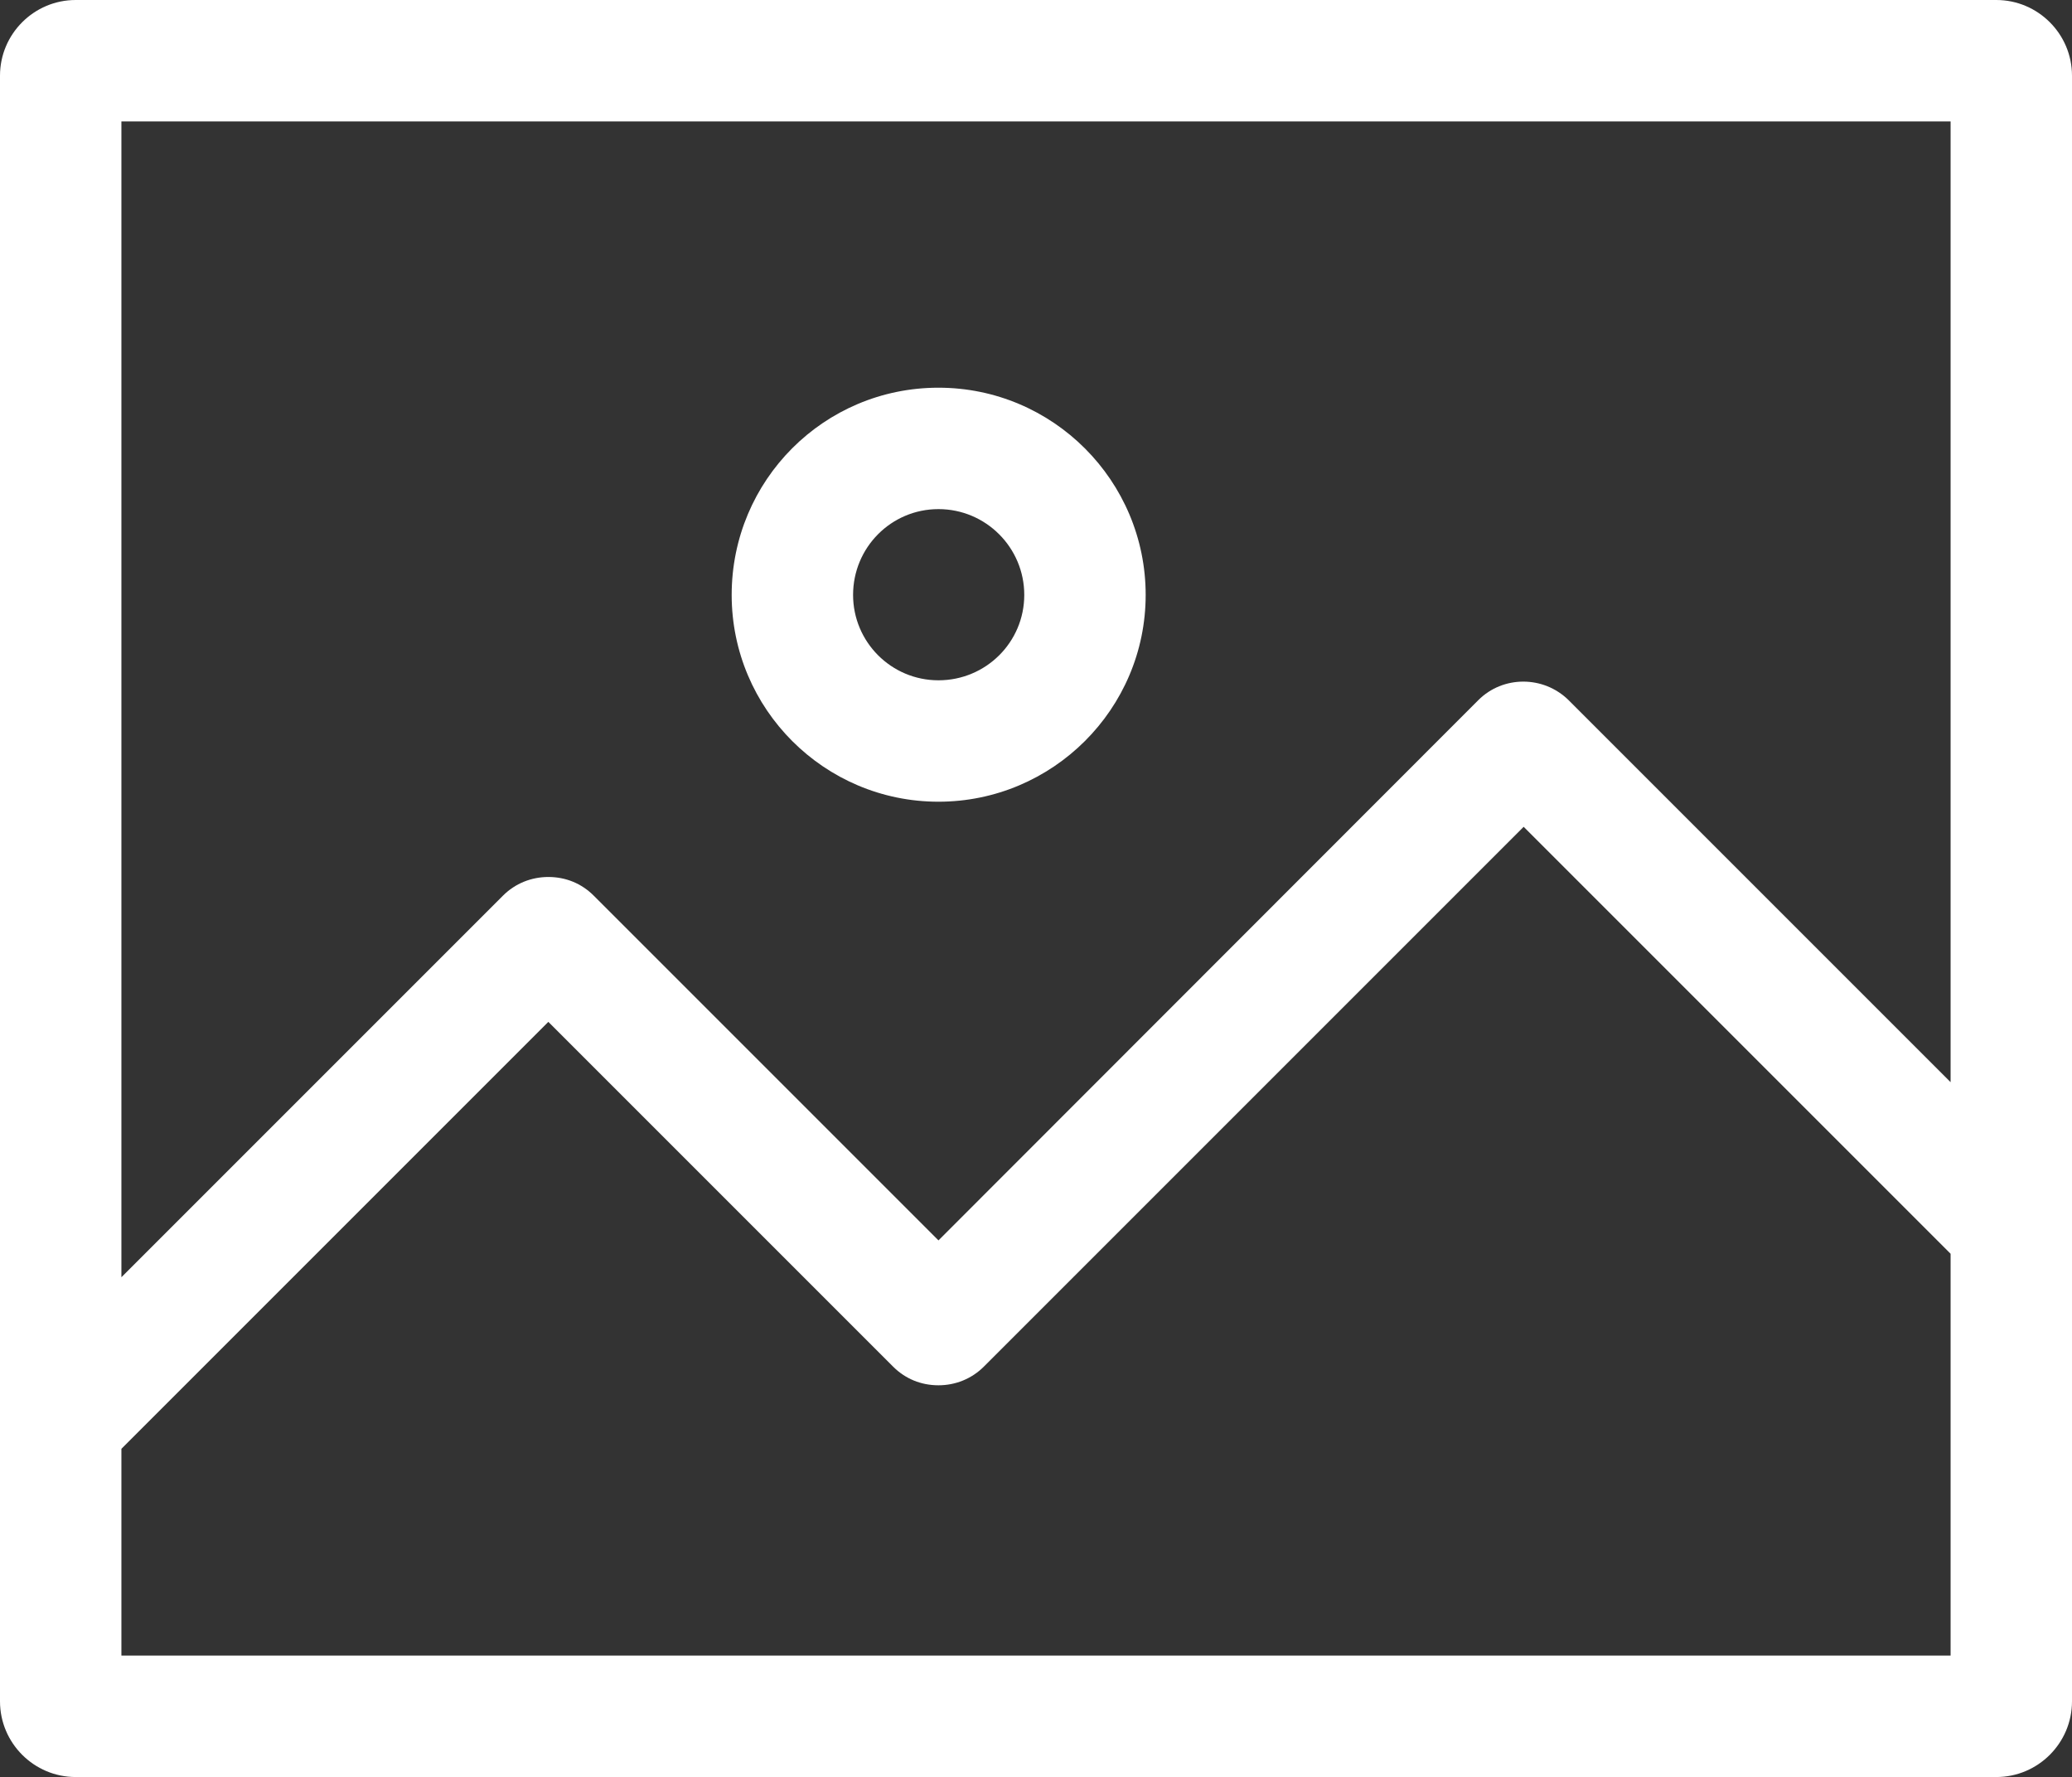
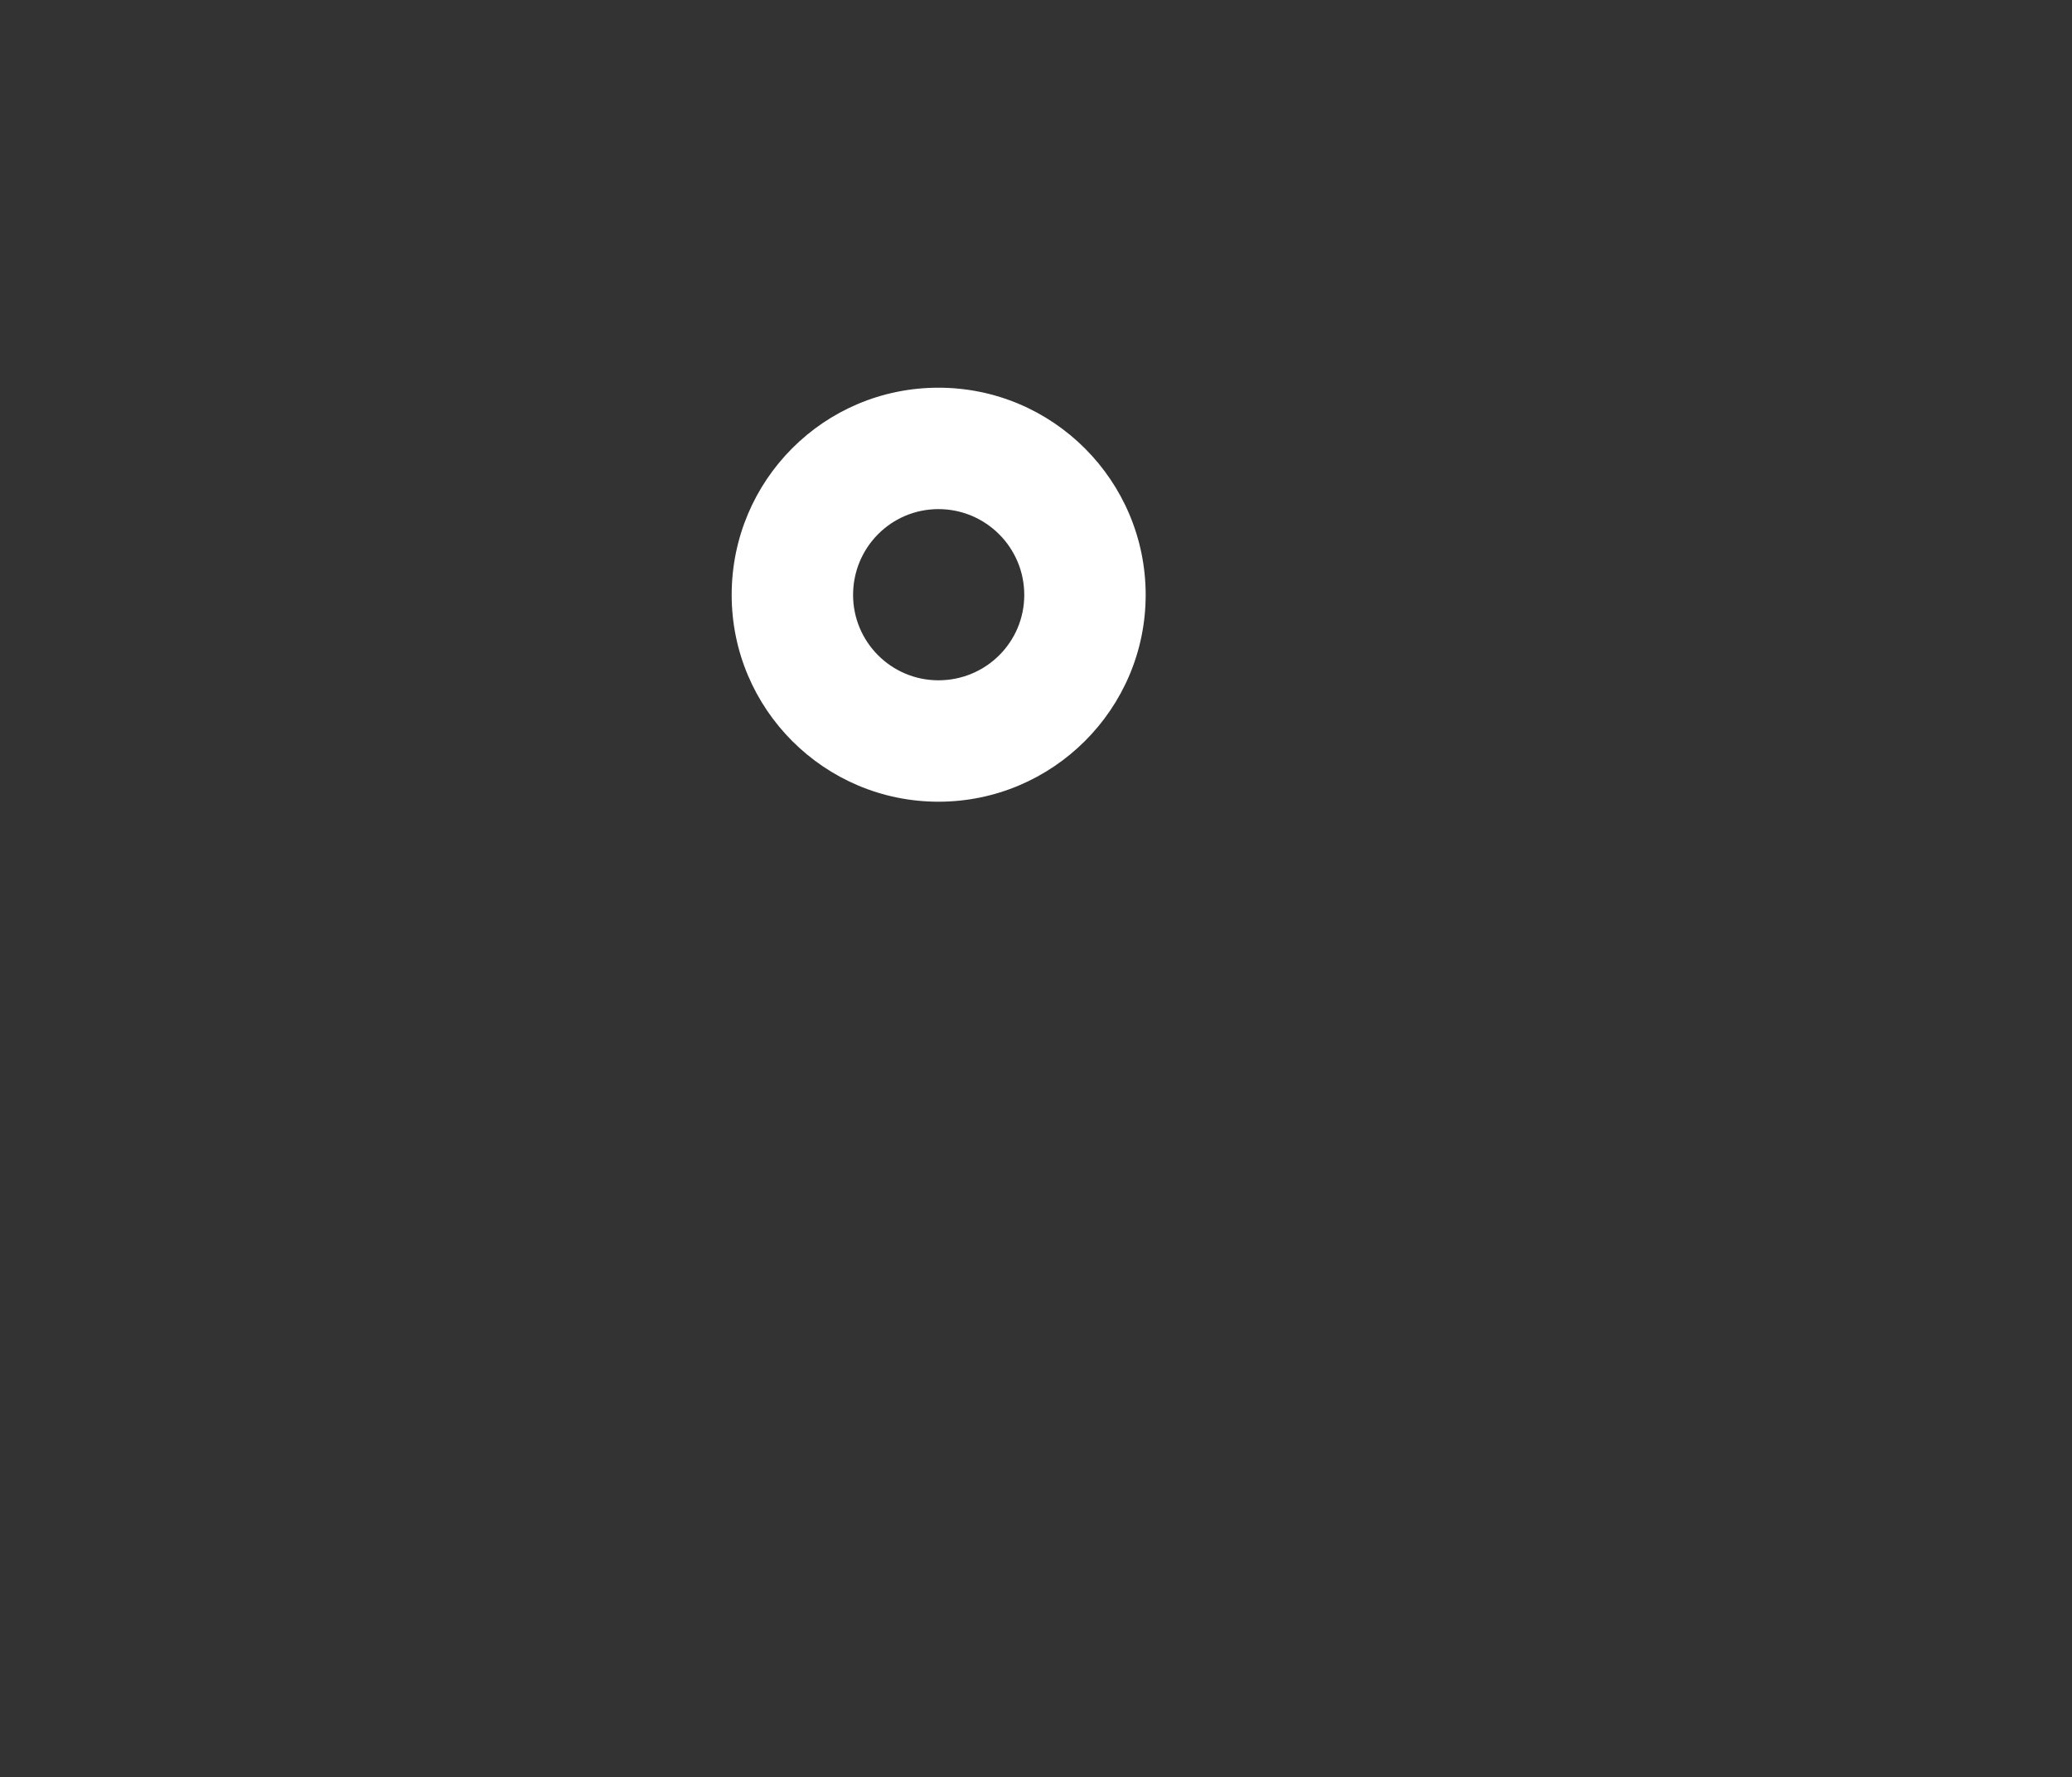
<svg xmlns="http://www.w3.org/2000/svg" version="1.1" id="Layer_1" x="0px" y="0px" viewBox="0 0 512 439.1" style="enable-background:new 0 0 512 439.1;" xml:space="preserve">
  <rect x="0" y="0" width="512" height="439.1" fill="#333333" stroke="none" />
  <style type="text/css">
	.st0{fill:#FFFFFF;}
</style>
  <path class="st0" d="M231.9,198.1c28.2,0,51.2-22.9,51.2-51.1c0-28.2-22.9-51.2-51.2-51.2s-51.1,22.9-51.1,51.2  C180.8,175.2,203.7,198.1,231.9,198.1z M231.9,125.8c11.7,0,21.2,9.5,21.2,21.2c0,11.7-9.5,21.1-21.2,21.1  c-11.7,0-21.1-9.5-21.1-21.1C210.8,135.3,220.2,125.8,231.9,125.8z" />
-   <path class="st0" d="M493.3,0H18.7C8.4,0,0,8.4,0,18.7v401.7c0,10.3,8.4,18.7,18.7,18.7h474.6c10.3,0,18.7-8.4,18.7-18.7V18.7  C512,8.4,503.6,0,493.3,0z M482,30v237.4l-94.4-94.4c-6.2-6.1-16.2-6.1-22.3,0L231.9,306.5l-85.2-85.2c-3-3-6.9-4.6-11.2-4.6  c-4.2,0-8.2,1.6-11.2,4.6L30,315.6V30H482z M30,409.1V358l105.5-105.5l85.2,85.2c3,3,6.9,4.6,11.2,4.6c4.2,0,8.2-1.6,11.2-4.6  l133.4-133.4L482,309.8v99.3H30z" />
</svg>